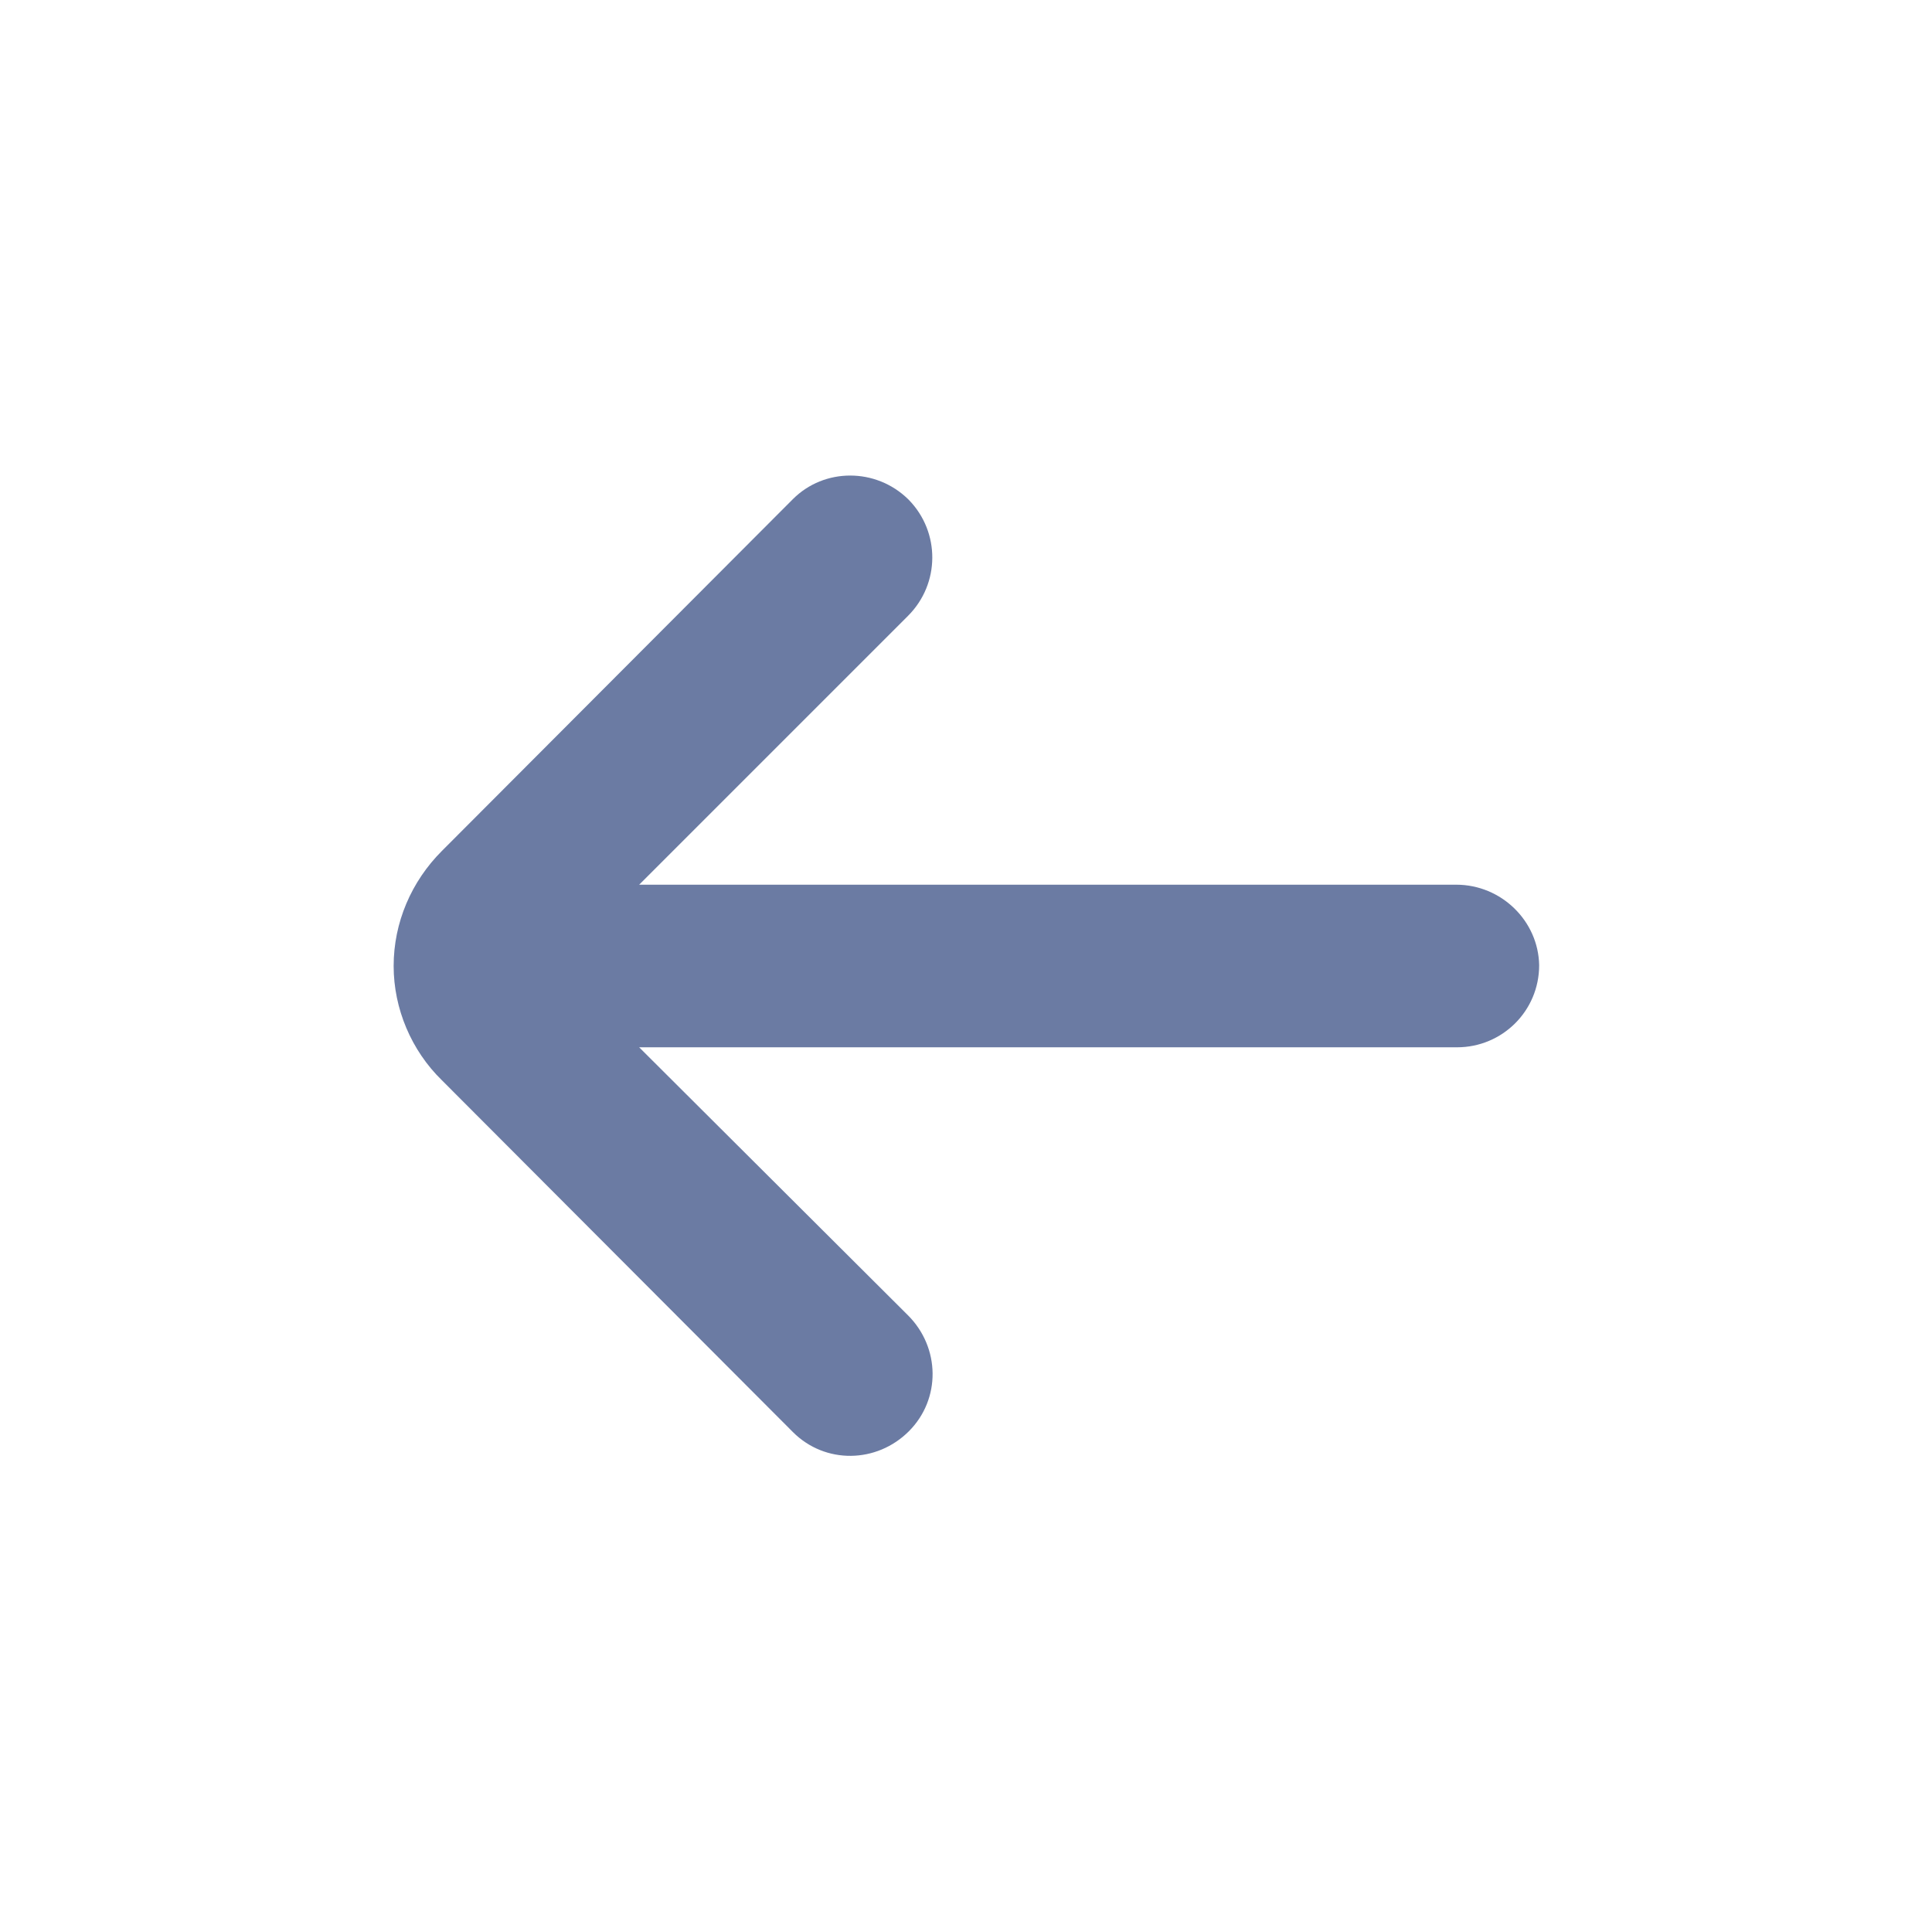
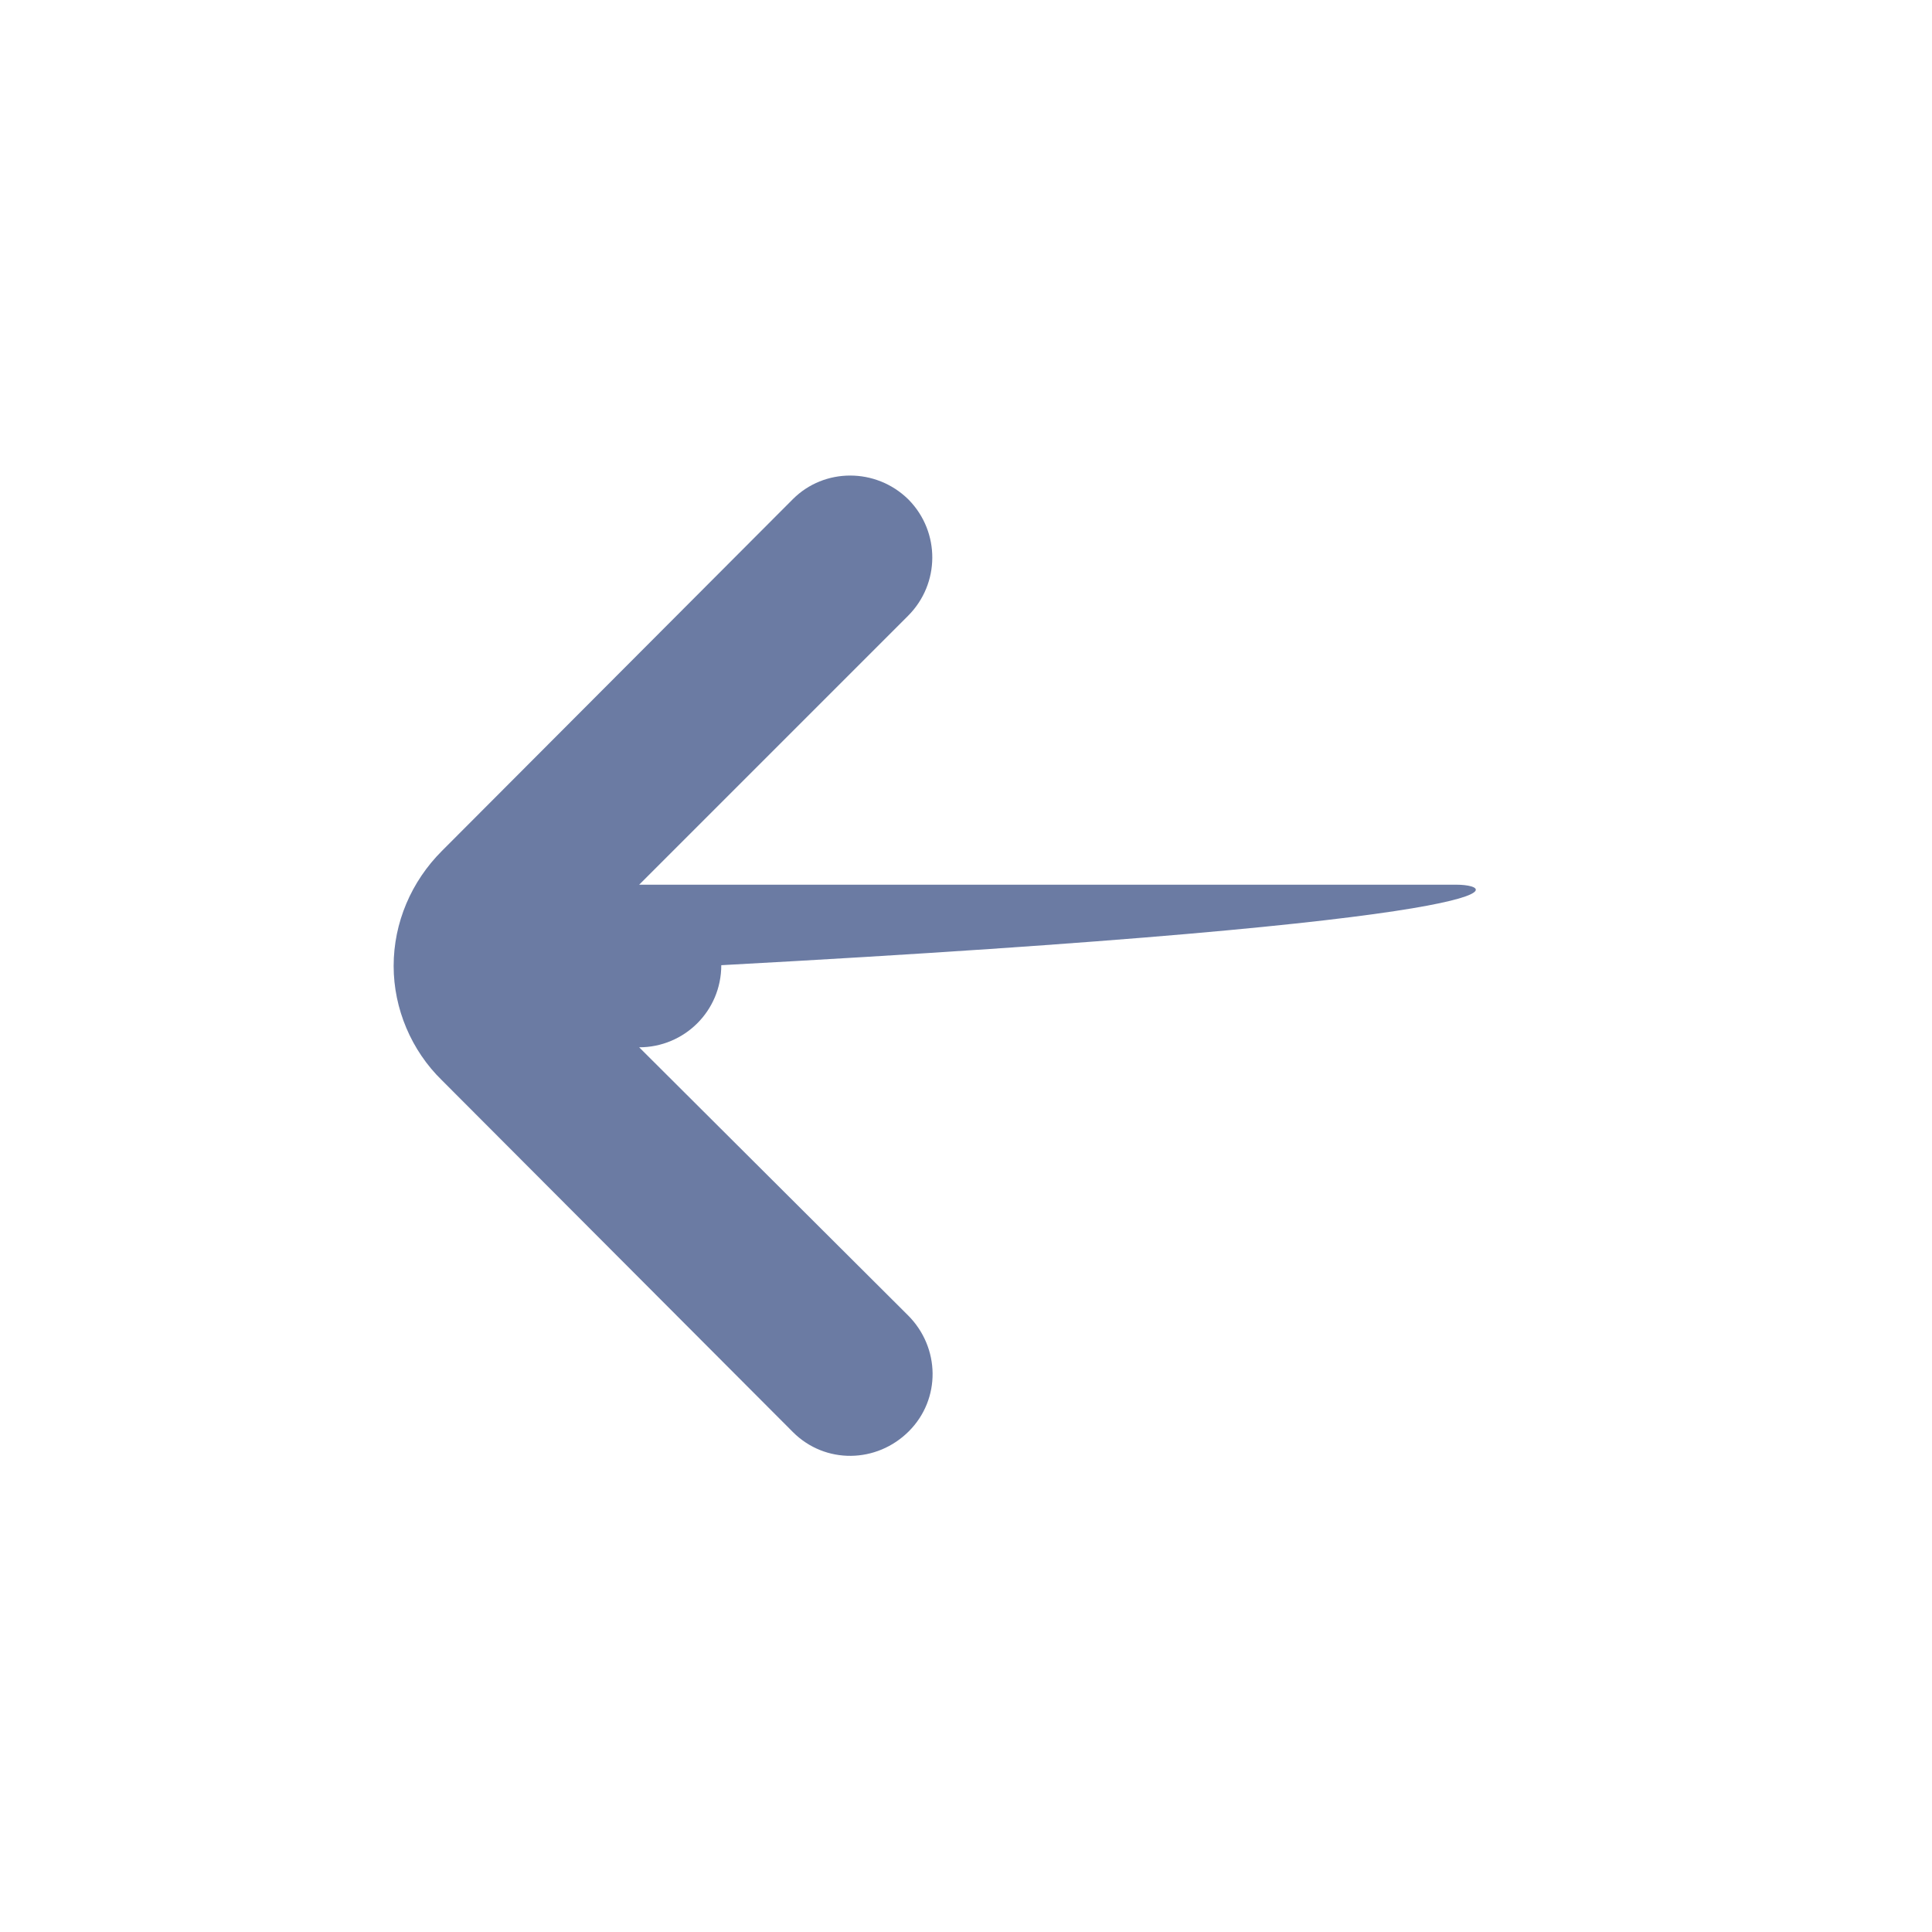
<svg xmlns="http://www.w3.org/2000/svg" version="1.1" id="Layer_1" x="0px" y="0px" viewBox="0 0 24 24" style="enable-background:new 0 0 24 24;" xml:space="preserve">
  <style type="text/css">
	.st0{fill:#6B7BA3;}
</style>
-   <path class="st0" d="M18.09,10.99H7.94l3.34-3.34c0.4-0.4,0.4-1.04,0.01-1.44c0,0,0,0-0.01-0.01c-0.4-0.39-1.04-0.39-1.43,0  l-4.36,4.37c-0.38,0.38-0.6,0.89-0.6,1.43l0,0c0,0.53,0.22,1.05,0.6,1.42l4.36,4.37c0.4,0.4,1.04,0.39,1.44-0.01  c0.4-0.4,0.39-1.04-0.01-1.44l0,0l-3.34-3.33h10.16c0.56,0,1.02-0.45,1.02-1.02C19.11,11.44,18.65,10.99,18.09,10.99z" />
+   <path class="st0" d="M18.09,10.99H7.94l3.34-3.34c0.4-0.4,0.4-1.04,0.01-1.44c0,0,0,0-0.01-0.01c-0.4-0.39-1.04-0.39-1.43,0  l-4.36,4.37c-0.38,0.38-0.6,0.89-0.6,1.43l0,0c0,0.53,0.22,1.05,0.6,1.42l4.36,4.37c0.4,0.4,1.04,0.39,1.44-0.01  c0.4-0.4,0.39-1.04-0.01-1.44l0,0l-3.34-3.33c0.56,0,1.02-0.45,1.02-1.02C19.11,11.44,18.65,10.99,18.09,10.99z" />
</svg>